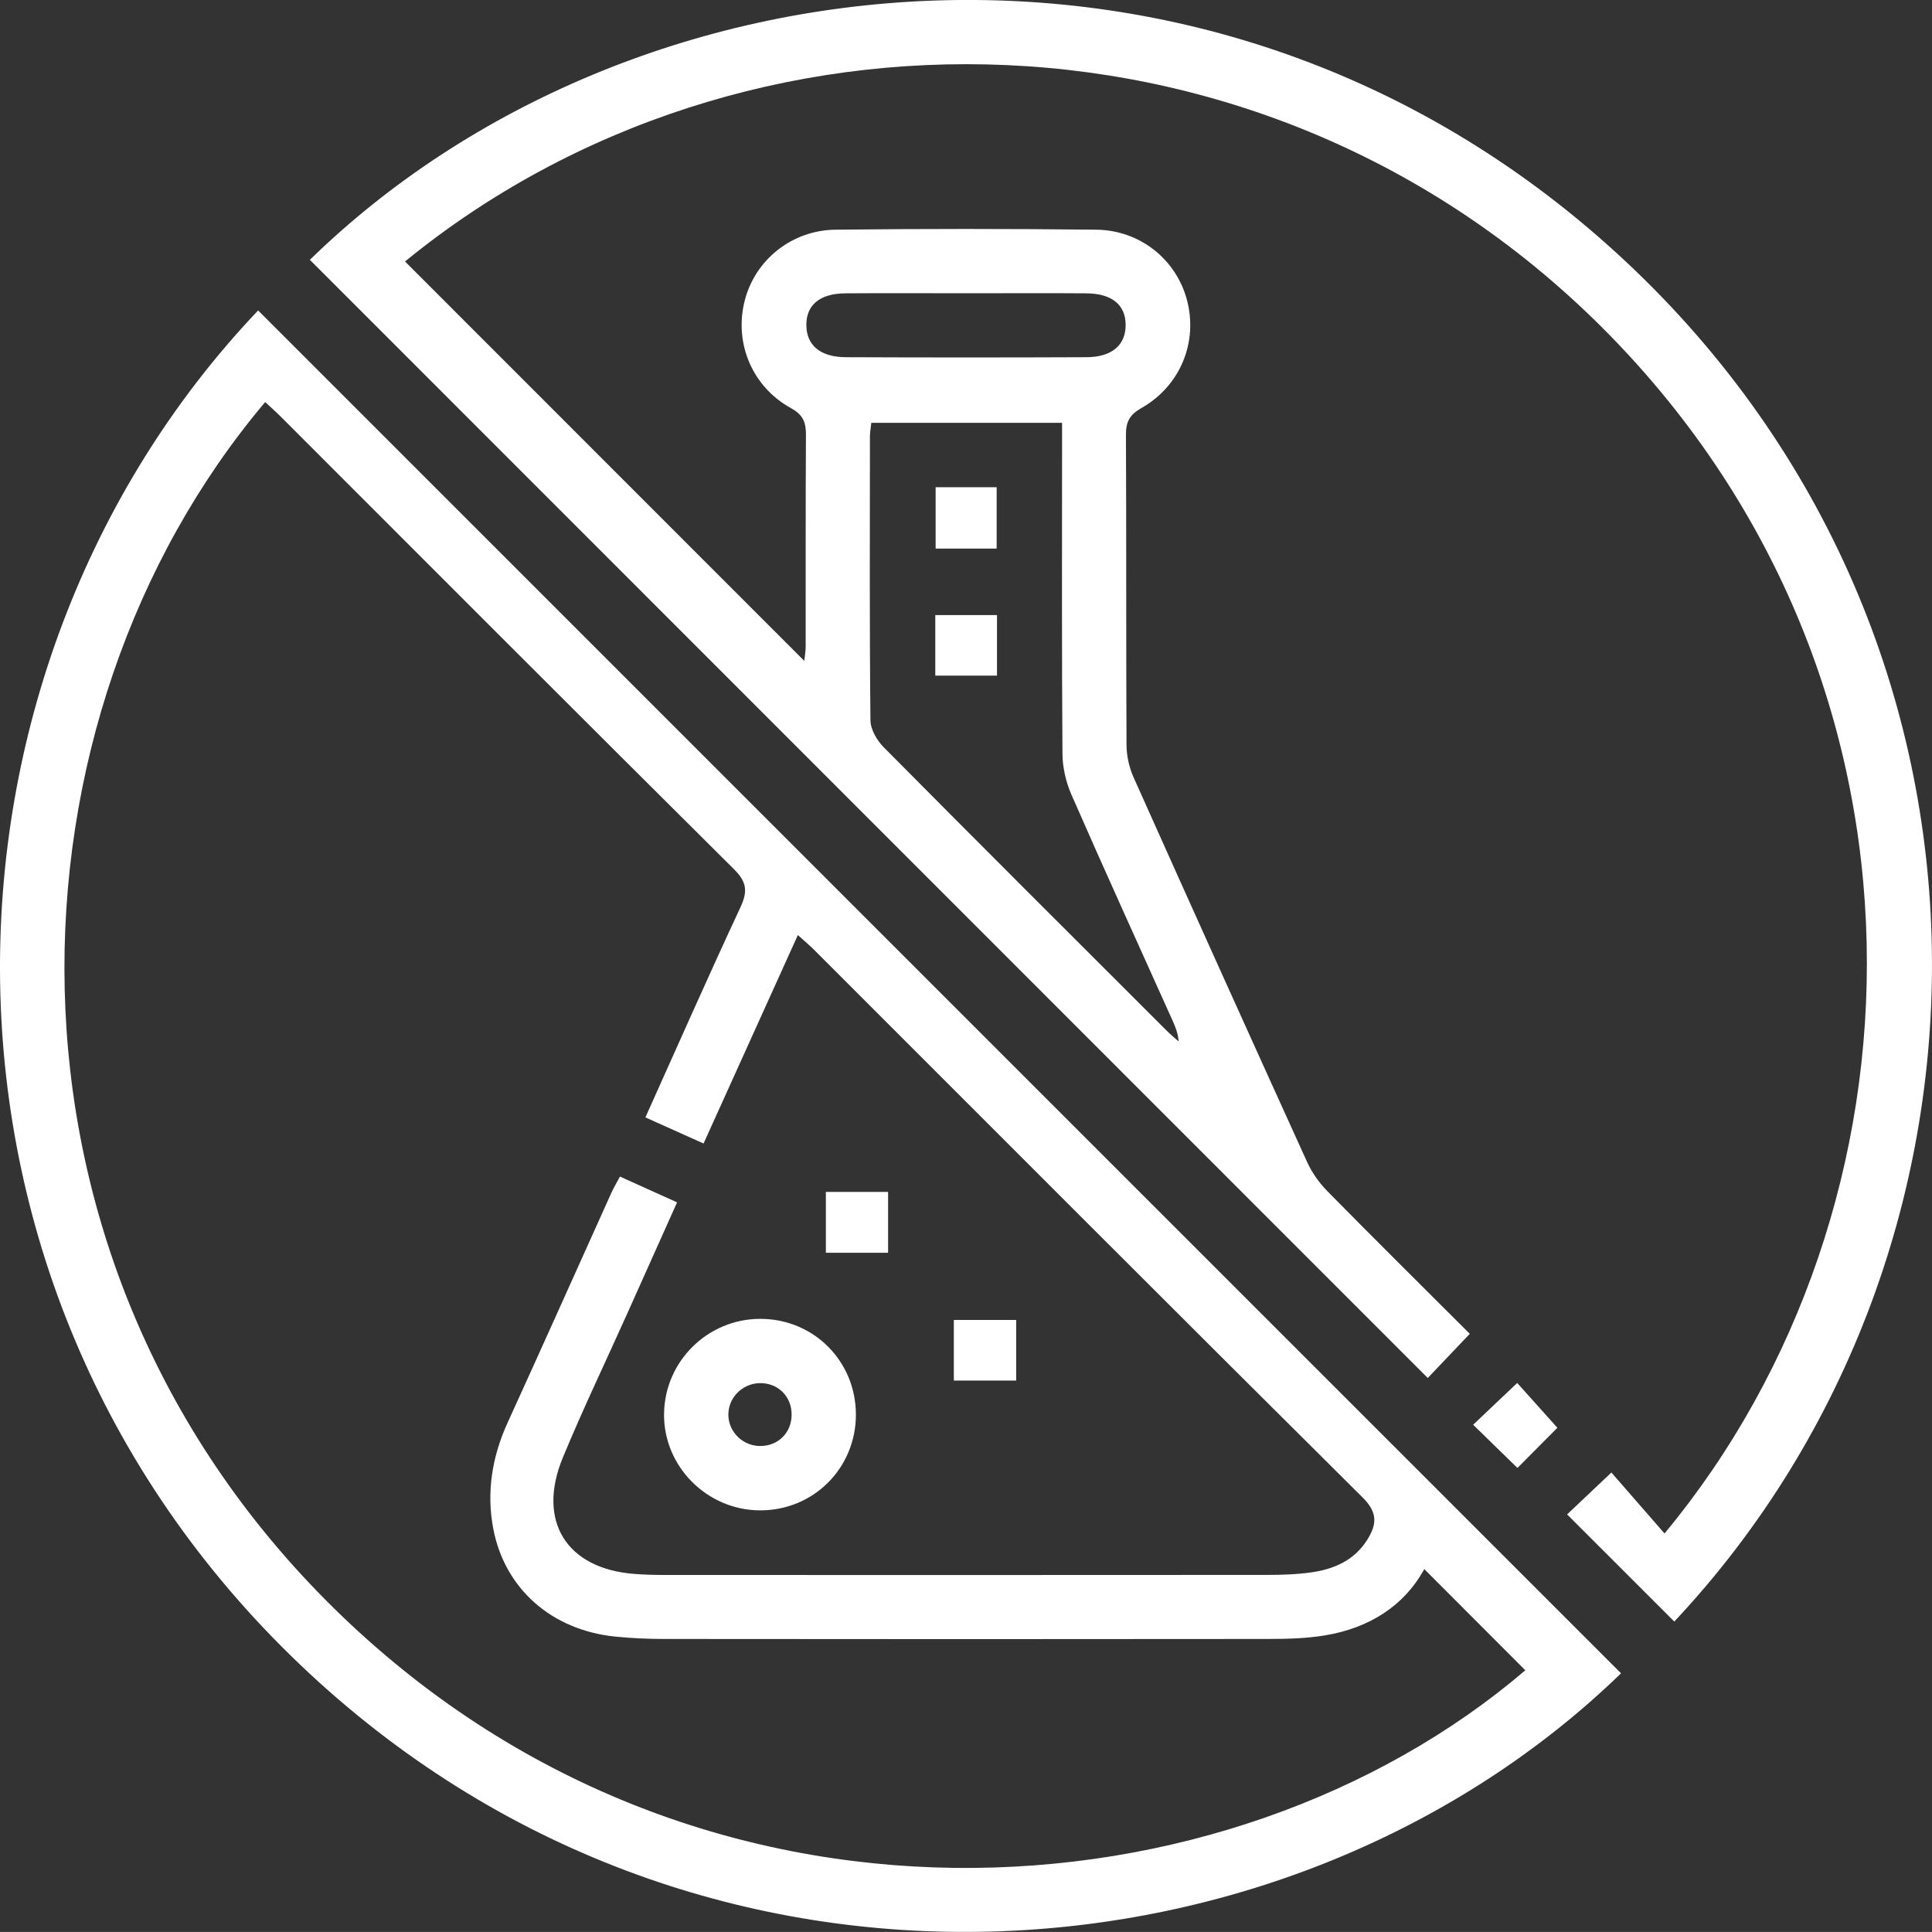
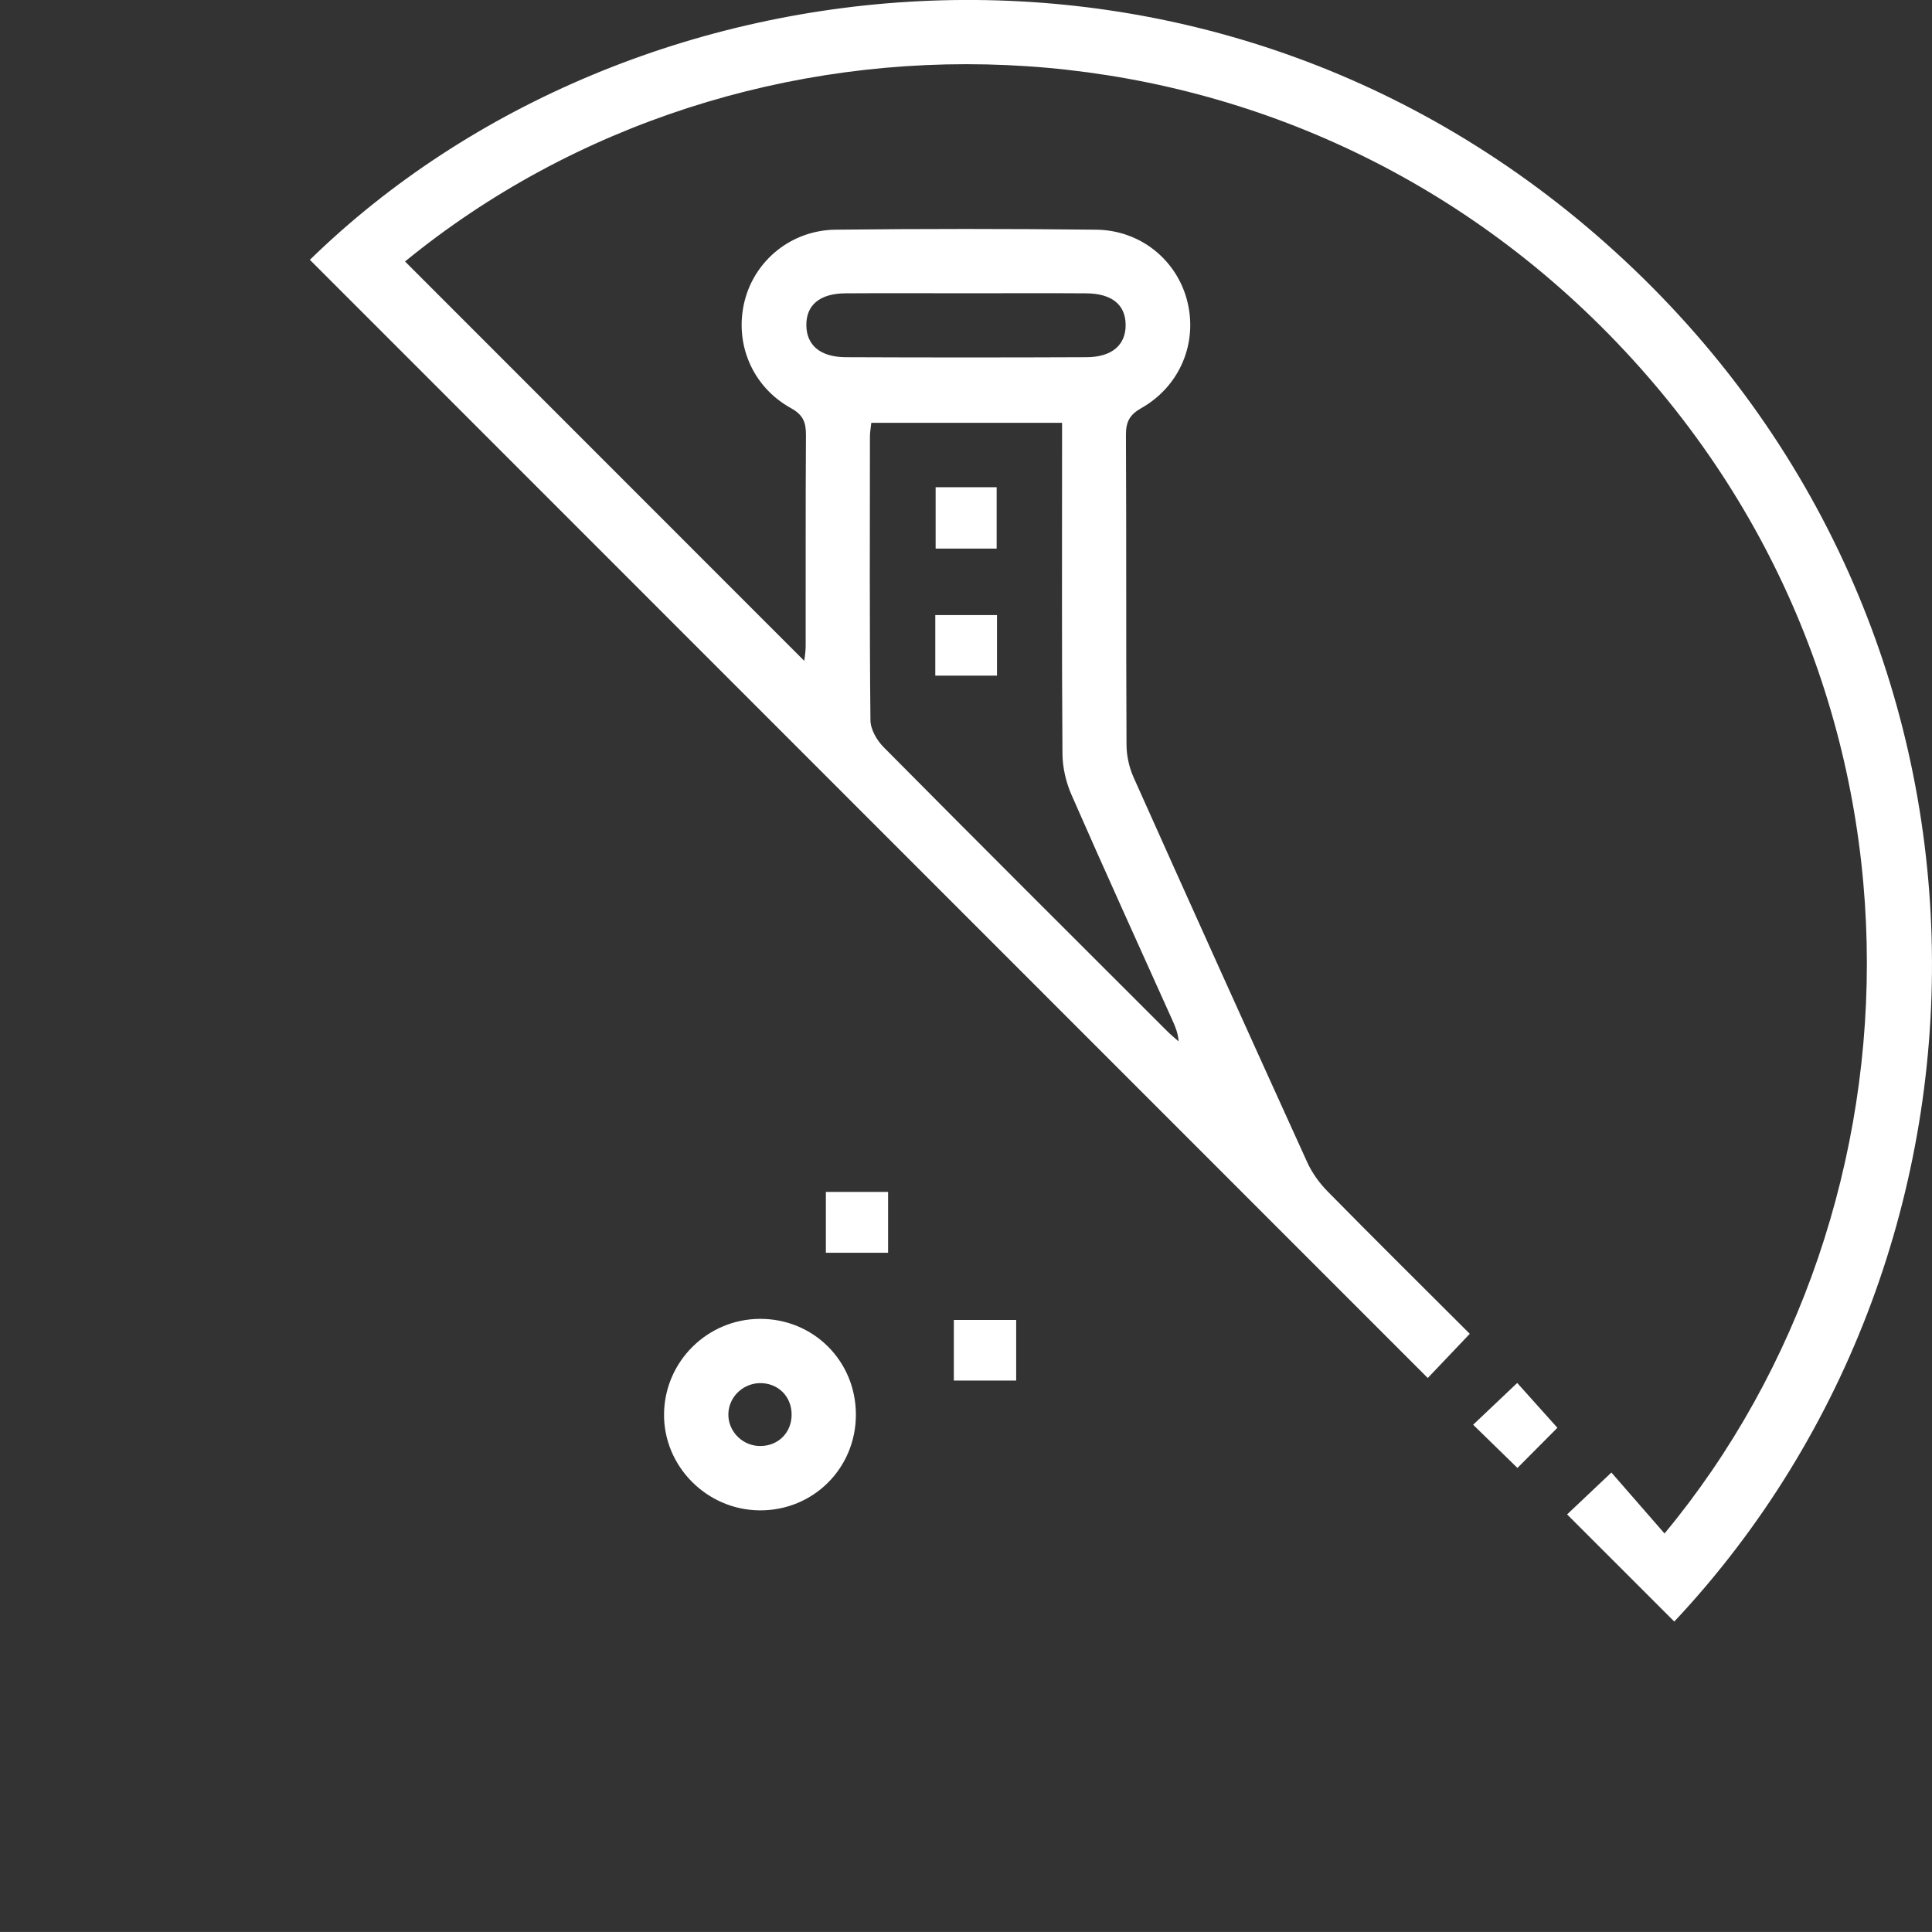
<svg xmlns="http://www.w3.org/2000/svg" id="_Слой_2" data-name="Слой 2" viewBox="0 0 338.48 338.47">
  <rect x="0" y="0" width="338.48" height="338.47" fill="#333333" stroke="none" />
  <defs>
    <style> .cls-1 { fill: #fff; } </style>
  </defs>
  <g id="_Слой_1-2" data-name="Слой 1">
    <g>
      <path class="cls-1" d="m257.51,233.67c-2.7,2.84-5.18,5.44-7.37,7.75C184.76,176.03,119.52,110.78,54.29,45.52c56.02-54.68,157.83-65.93,228.72-1.38,72.47,65.98,71.83,174.41,10.32,239.95-6.21-6.21-12.44-12.43-18.78-18.77,2.05-1.94,4.62-4.37,7.76-7.34,2.94,3.37,6.1,7,9.31,10.68,47.36-57.06,50.33-148.88-9.78-210.12C222.62-1.78,130.16-2.59,70.96,45.81c23.28,23.29,46.59,46.62,69.94,69.97.05-.51.25-1.52.25-2.53.02-12.35-.03-24.7.05-37.04.01-2.2-.48-3.52-2.62-4.7-6.86-3.79-9.99-11.45-8.11-18.84,1.81-7.1,8.2-12.34,15.91-12.43,15.22-.17,30.43-.17,45.65,0,7.74.08,14.08,5.26,15.94,12.39,1.92,7.36-1.2,15.01-8.02,18.87-2.03,1.15-2.7,2.4-2.69,4.67.09,18.09.01,36.17.1,54.26,0,1.92.45,3.99,1.23,5.74,10.07,22.51,20.21,44.98,30.42,67.43.85,1.87,2.13,3.66,3.58,5.13,8.29,8.43,16.7,16.74,24.92,24.96Zm-104.86-159.59c-.1.94-.24,1.65-.24,2.37-.01,16.58-.08,33.17.09,49.75.02,1.6,1.13,3.52,2.32,4.71,16.5,16.65,33.1,33.2,49.68,49.76.63.63,1.33,1.19,1.99,1.78-.1-1.45-.58-2.58-1.08-3.69-5.92-13.17-11.91-26.31-17.7-39.54-.96-2.2-1.55-4.75-1.57-7.15-.13-17.83-.07-35.66-.07-53.49,0-1.45,0-2.9,0-4.5h-33.42Zm16.73-22.7c-7.09,0-14.19-.04-21.28.01-4.47.03-6.86,2.05-6.83,5.59.03,3.5,2.43,5.58,6.91,5.6,14.06.06,28.13.06,42.19,0,4.46-.02,6.86-2.15,6.84-5.67-.02-3.52-2.41-5.49-6.91-5.52-6.97-.05-13.94-.01-20.91-.01Z" />
-       <path class="cls-1" d="m284,293.16c-57.56,55.8-160,64.81-229.69.11C-18.09,226.06-15.02,117.79,45.22,54.39c79.59,79.59,159.19,159.18,238.78,238.77Zm-170.94-97.37c5.66-12.58,11.03-24.77,16.66-36.83,1.3-2.79,1.13-4.44-1.13-6.68-26.55-26.37-52.98-52.86-79.44-79.32-.87-.87-1.79-1.68-2.69-2.52C-.08,125.53-4.65,219.58,58.42,281.68c63.46,62.48,156.82,55.38,208.81,10.95-5.87-5.88-11.79-11.81-17.7-17.73-3.55,6.46-9.62,10.29-17.25,11.59-3.3.56-6.71.65-10.07.65-35.3.04-70.6.04-105.9,0-2.86,0-5.74-.13-8.59-.42-11.07-1.15-19.31-8.37-21.31-18.93-1.21-6.41-.19-12.61,2.54-18.59,6.11-13.36,12.09-26.79,18.14-40.18.4-.88.89-1.71,1.52-2.89,3.4,1.54,6.62,2.99,10.01,4.52-3.01,6.73-5.86,13.09-8.71,19.44-3.77,8.41-7.76,16.72-11.29,25.24-4.63,11.17.63,19.52,12.55,20.42,1.74.13,3.49.18,5.23.18,35.18.01,70.35.02,105.53-.01,2.61,0,5.25-.08,7.84-.45,3.94-.56,7.45-2.08,9.71-5.62,1.68-2.65,2-4.75-.71-7.45-32.13-31.9-64.1-63.97-96.13-95.98-.84-.84-1.77-1.61-2.86-2.6-5.6,12.37-11.01,24.35-16.52,36.52-3.56-1.6-6.72-3.01-10.2-4.58Z" />
      <path class="cls-1" d="m272.85,250.14c-2.28,2.29-4.72,4.75-7,7.04-2.53-2.47-5.07-4.95-7.76-7.57,2.46-2.33,4.98-4.72,7.72-7.32,2.24,2.5,4.63,5.16,7.04,7.85Z" />
      <path class="cls-1" d="m174.61,96.11h-10.69v-10.75h10.69v10.75Z" />
      <path class="cls-1" d="m174.67,107.76v10.61h-10.81v-10.61h10.81Z" />
      <path class="cls-1" d="m149.95,247.84c0,9.4-7.47,16.83-16.85,16.77-9.3-.06-16.9-7.76-16.76-16.97.14-9.15,7.61-16.53,16.77-16.58,9.39-.05,16.84,7.37,16.84,16.78Zm-16.34-5.51c-3.14-.21-5.86,2.18-6,5.27-.13,2.94,2.19,5.51,5.17,5.72,3.1.21,5.59-1.86,5.88-4.89.31-3.26-1.87-5.89-5.06-6.1Z" />
      <path class="cls-1" d="m155.59,208.82v10.66h-10.9v-10.66h10.9Z" />
      <path class="cls-1" d="m167.11,241.87v-10.62h10.92v10.62h-10.92Z" />
    </g>
  </g>
</svg>